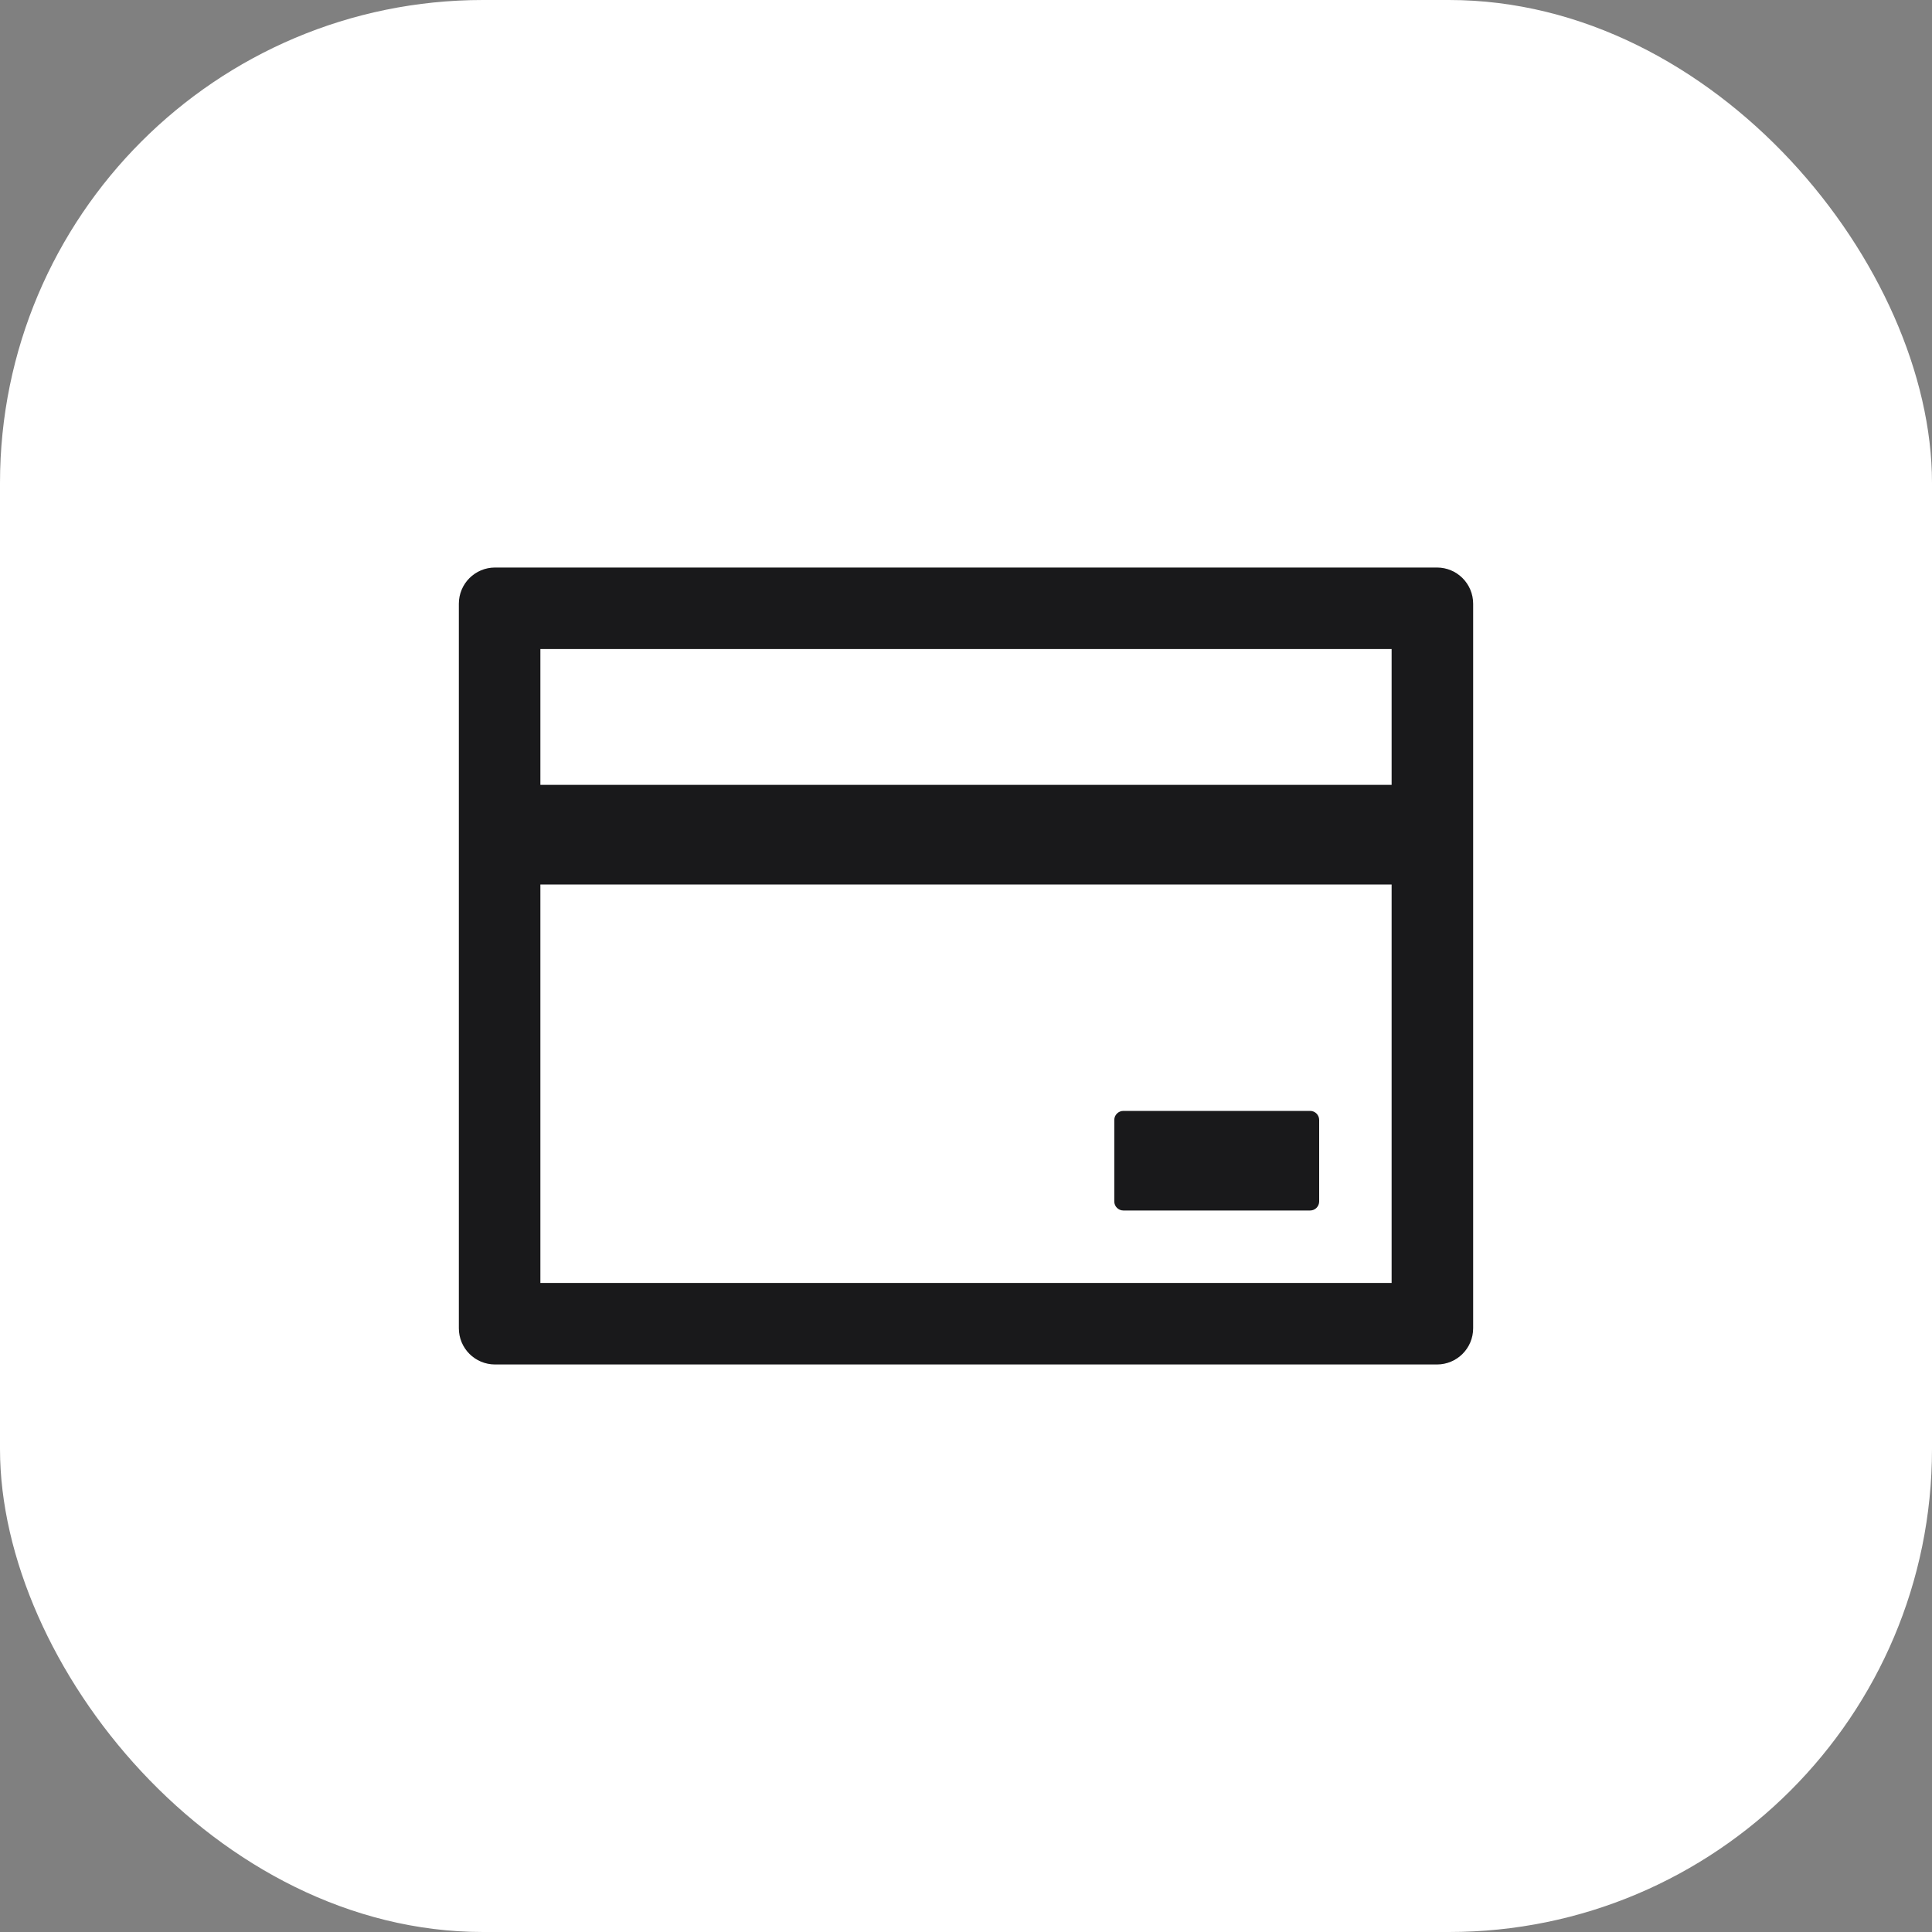
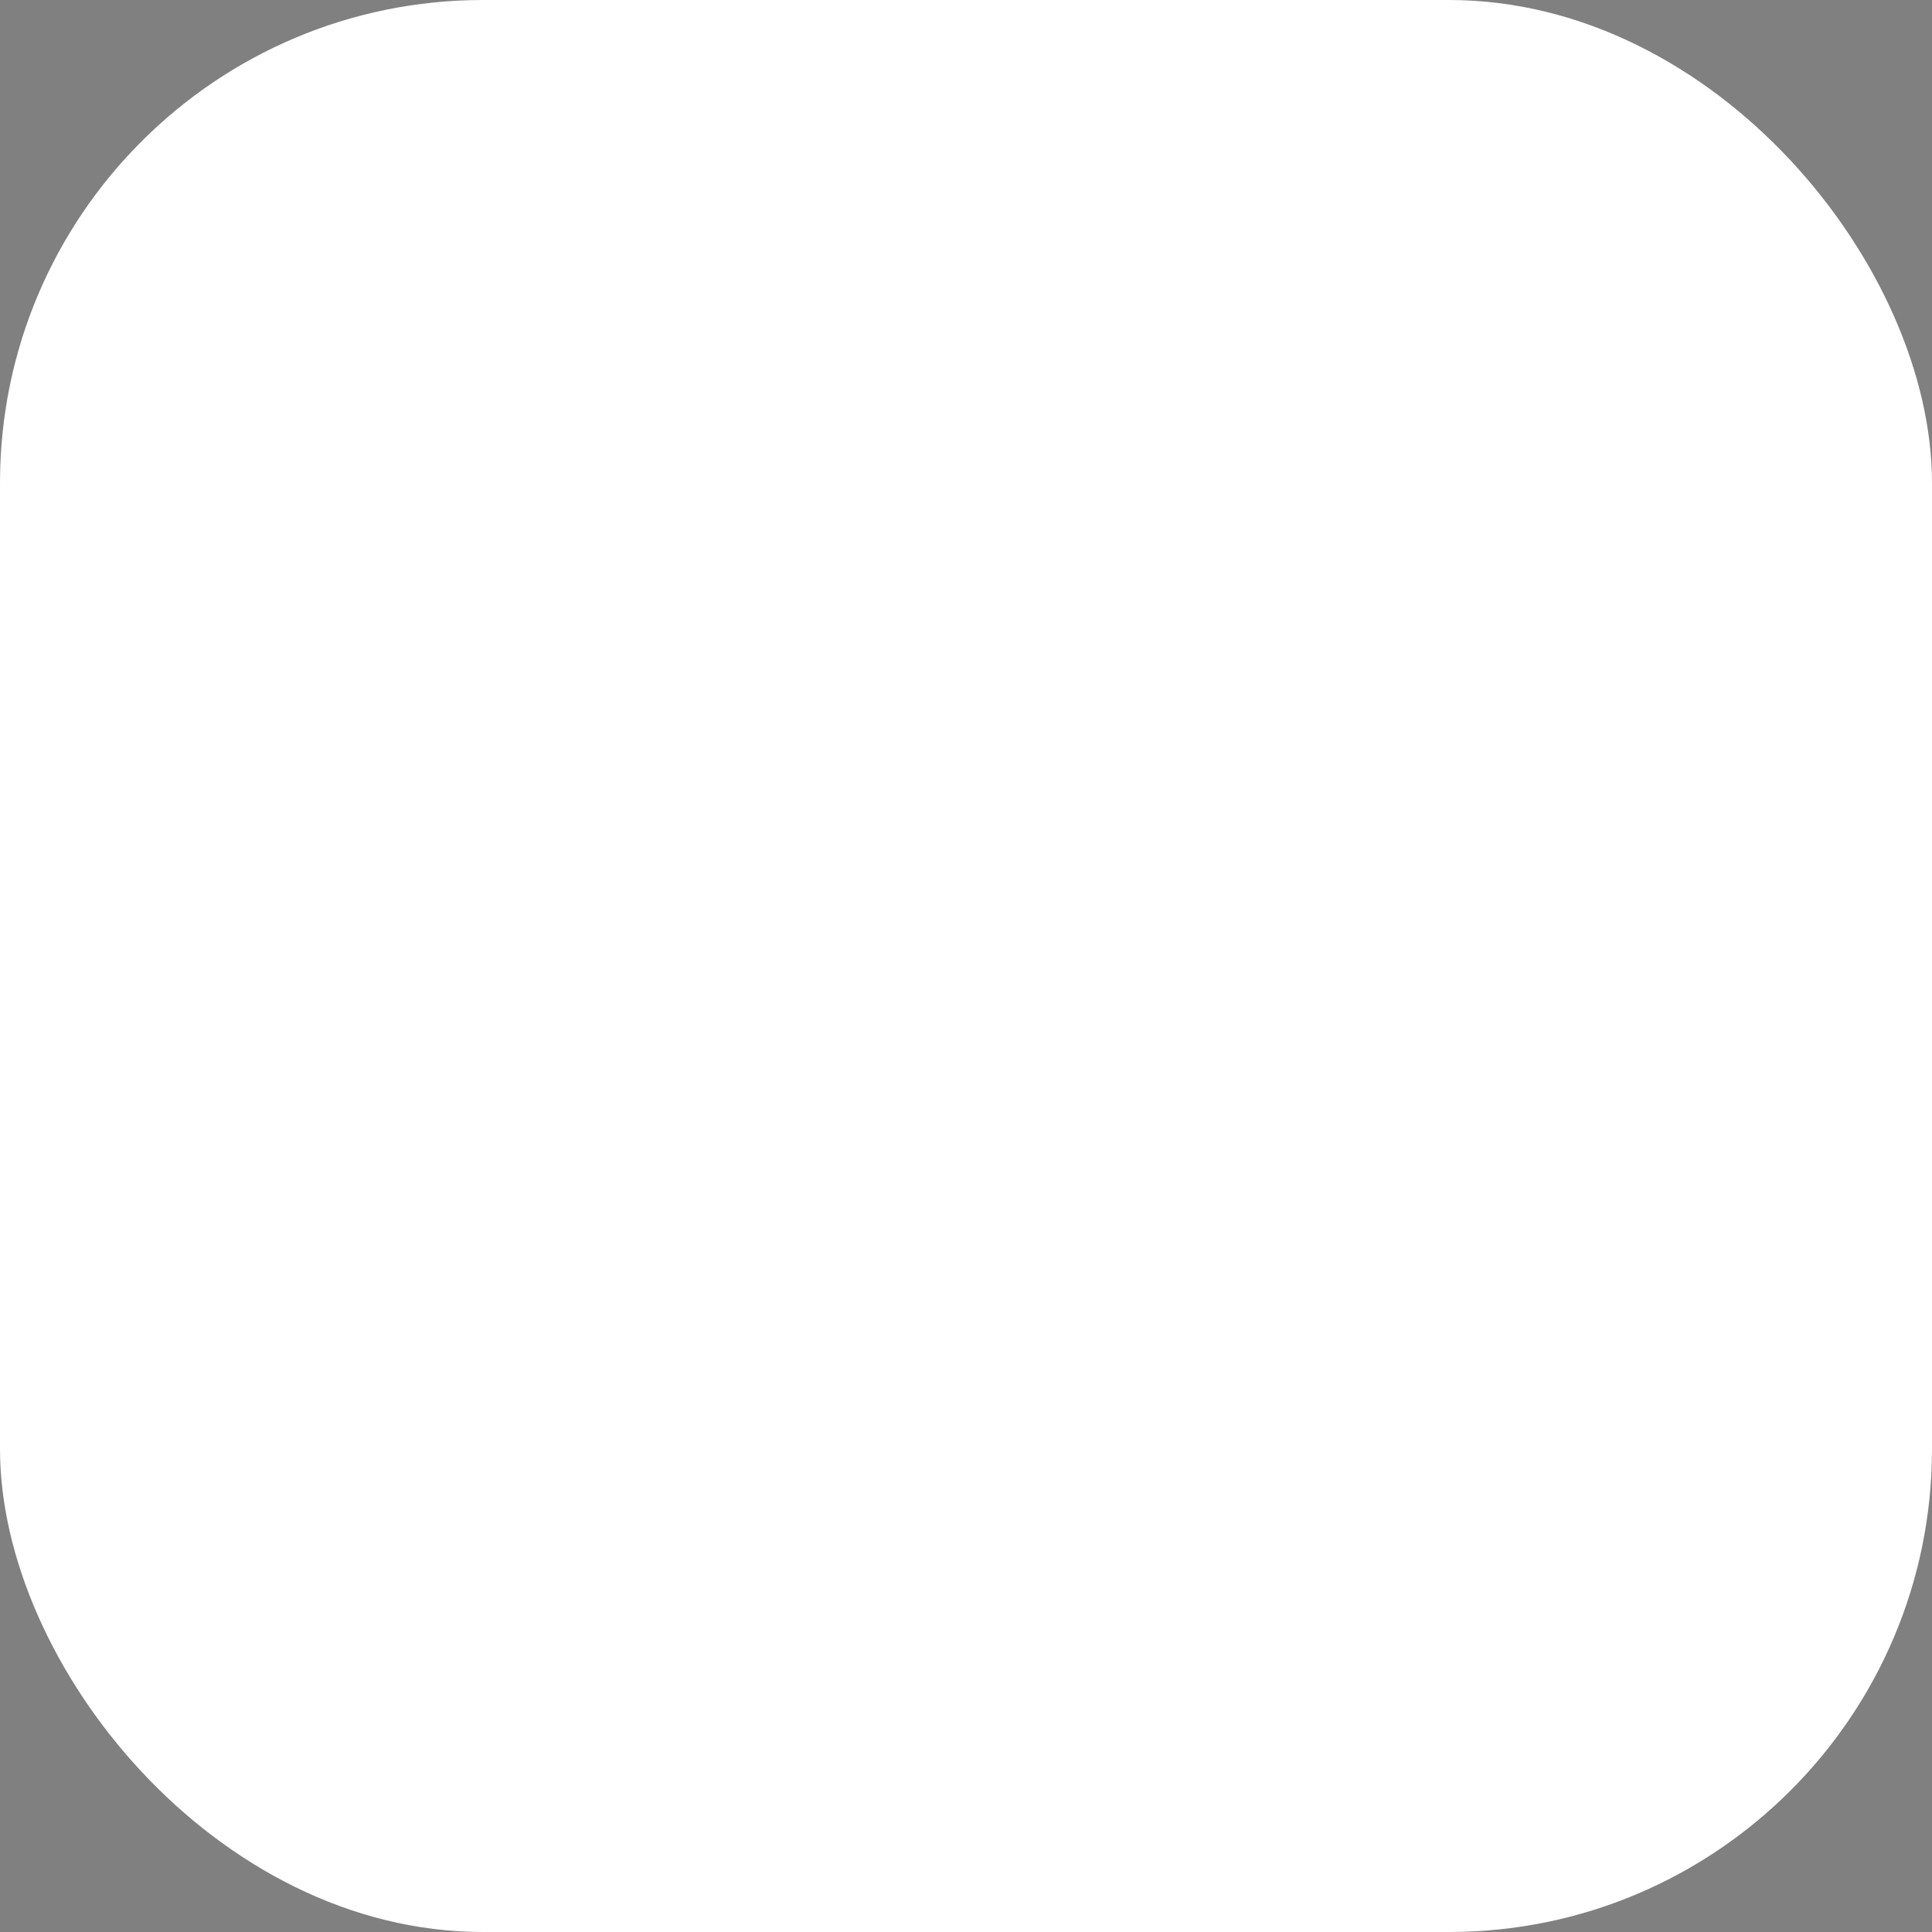
<svg xmlns="http://www.w3.org/2000/svg" width="40" height="40" viewBox="0 0 40 40" fill="none">
  <rect x="0" y="0" width="40" height="40" fill="#808080" stroke="none" />
  <rect width="40" height="40" rx="10" fill="white" />
-   <path d="M29.75 11.75H10.25C9.835 11.75 9.5 12.085 9.5 12.5V27.5C9.5 27.915 9.835 28.25 10.25 28.25H29.75C30.165 28.25 30.5 27.915 30.5 27.5V12.5C30.5 12.085 30.165 11.75 29.75 11.75ZM11.188 13.438H28.812V16.25H11.188V13.438ZM28.812 26.562H11.188V18.312H28.812V26.562ZM23.258 25.062H27.125C27.228 25.062 27.312 24.978 27.312 24.875V23.188C27.312 23.084 27.228 23 27.125 23H23.258C23.155 23 23.07 23.084 23.07 23.188V24.875C23.07 24.978 23.155 25.062 23.258 25.062Z" fill="#19191B" />
</svg>